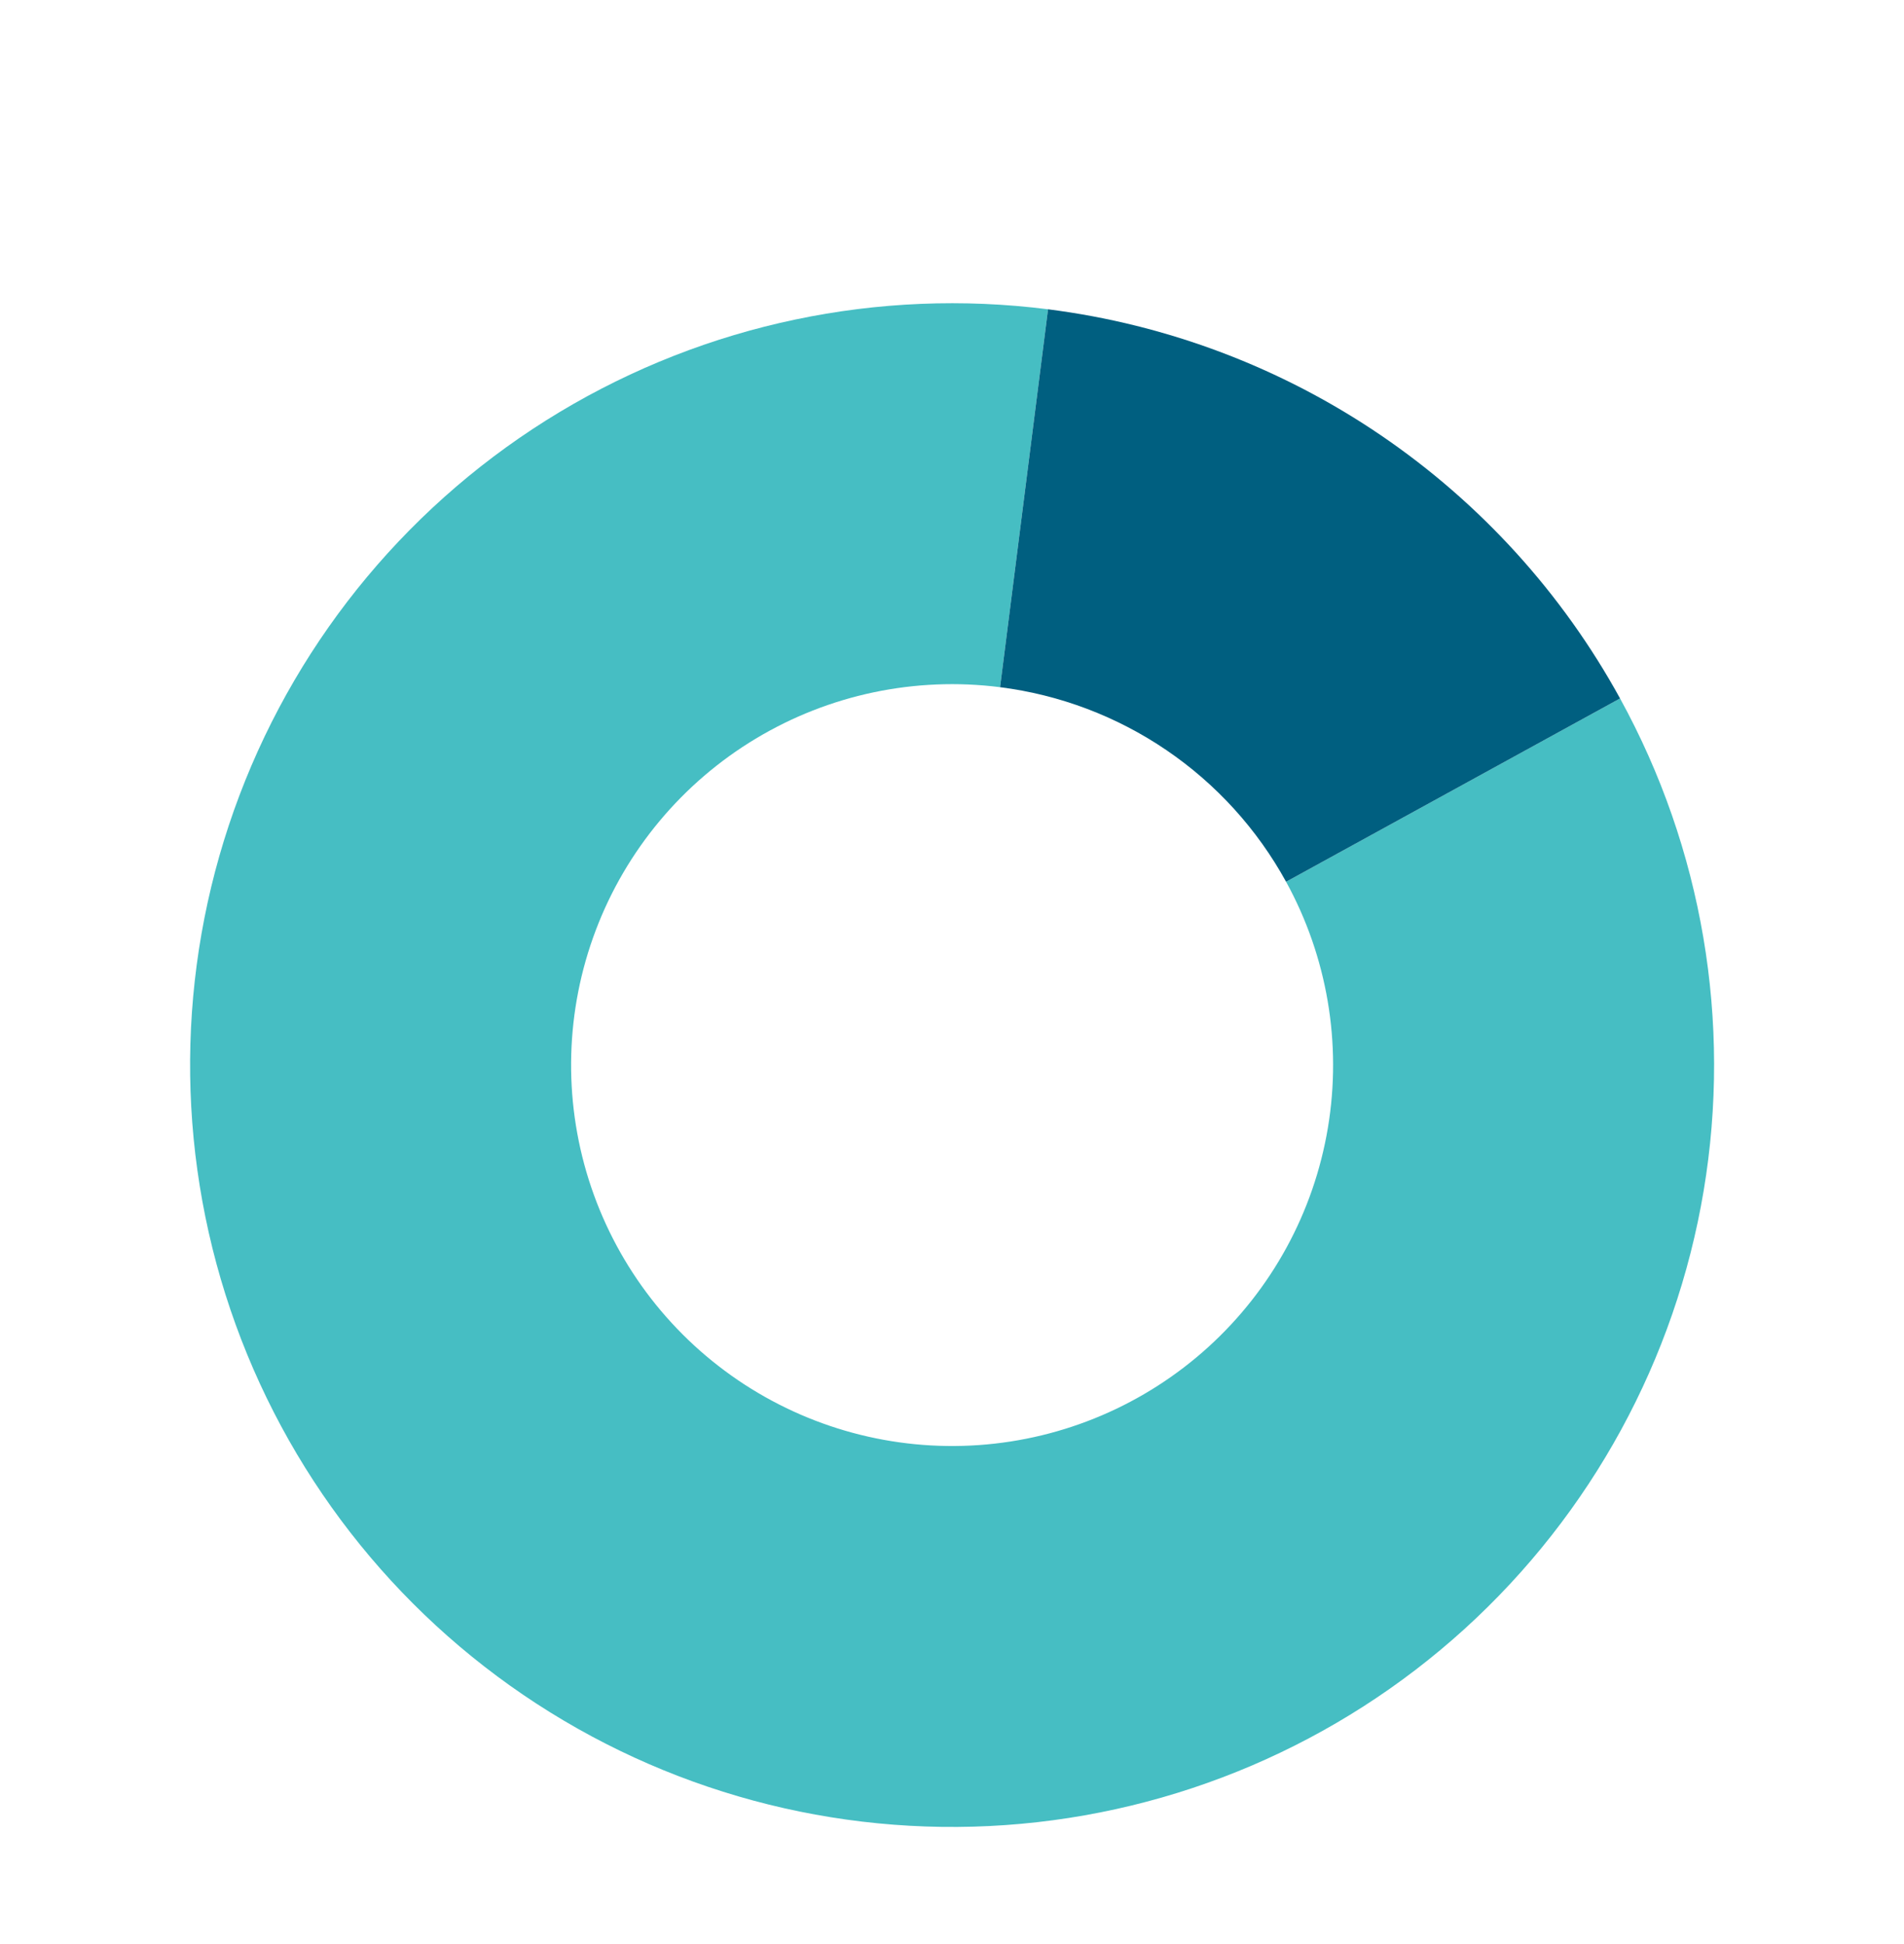
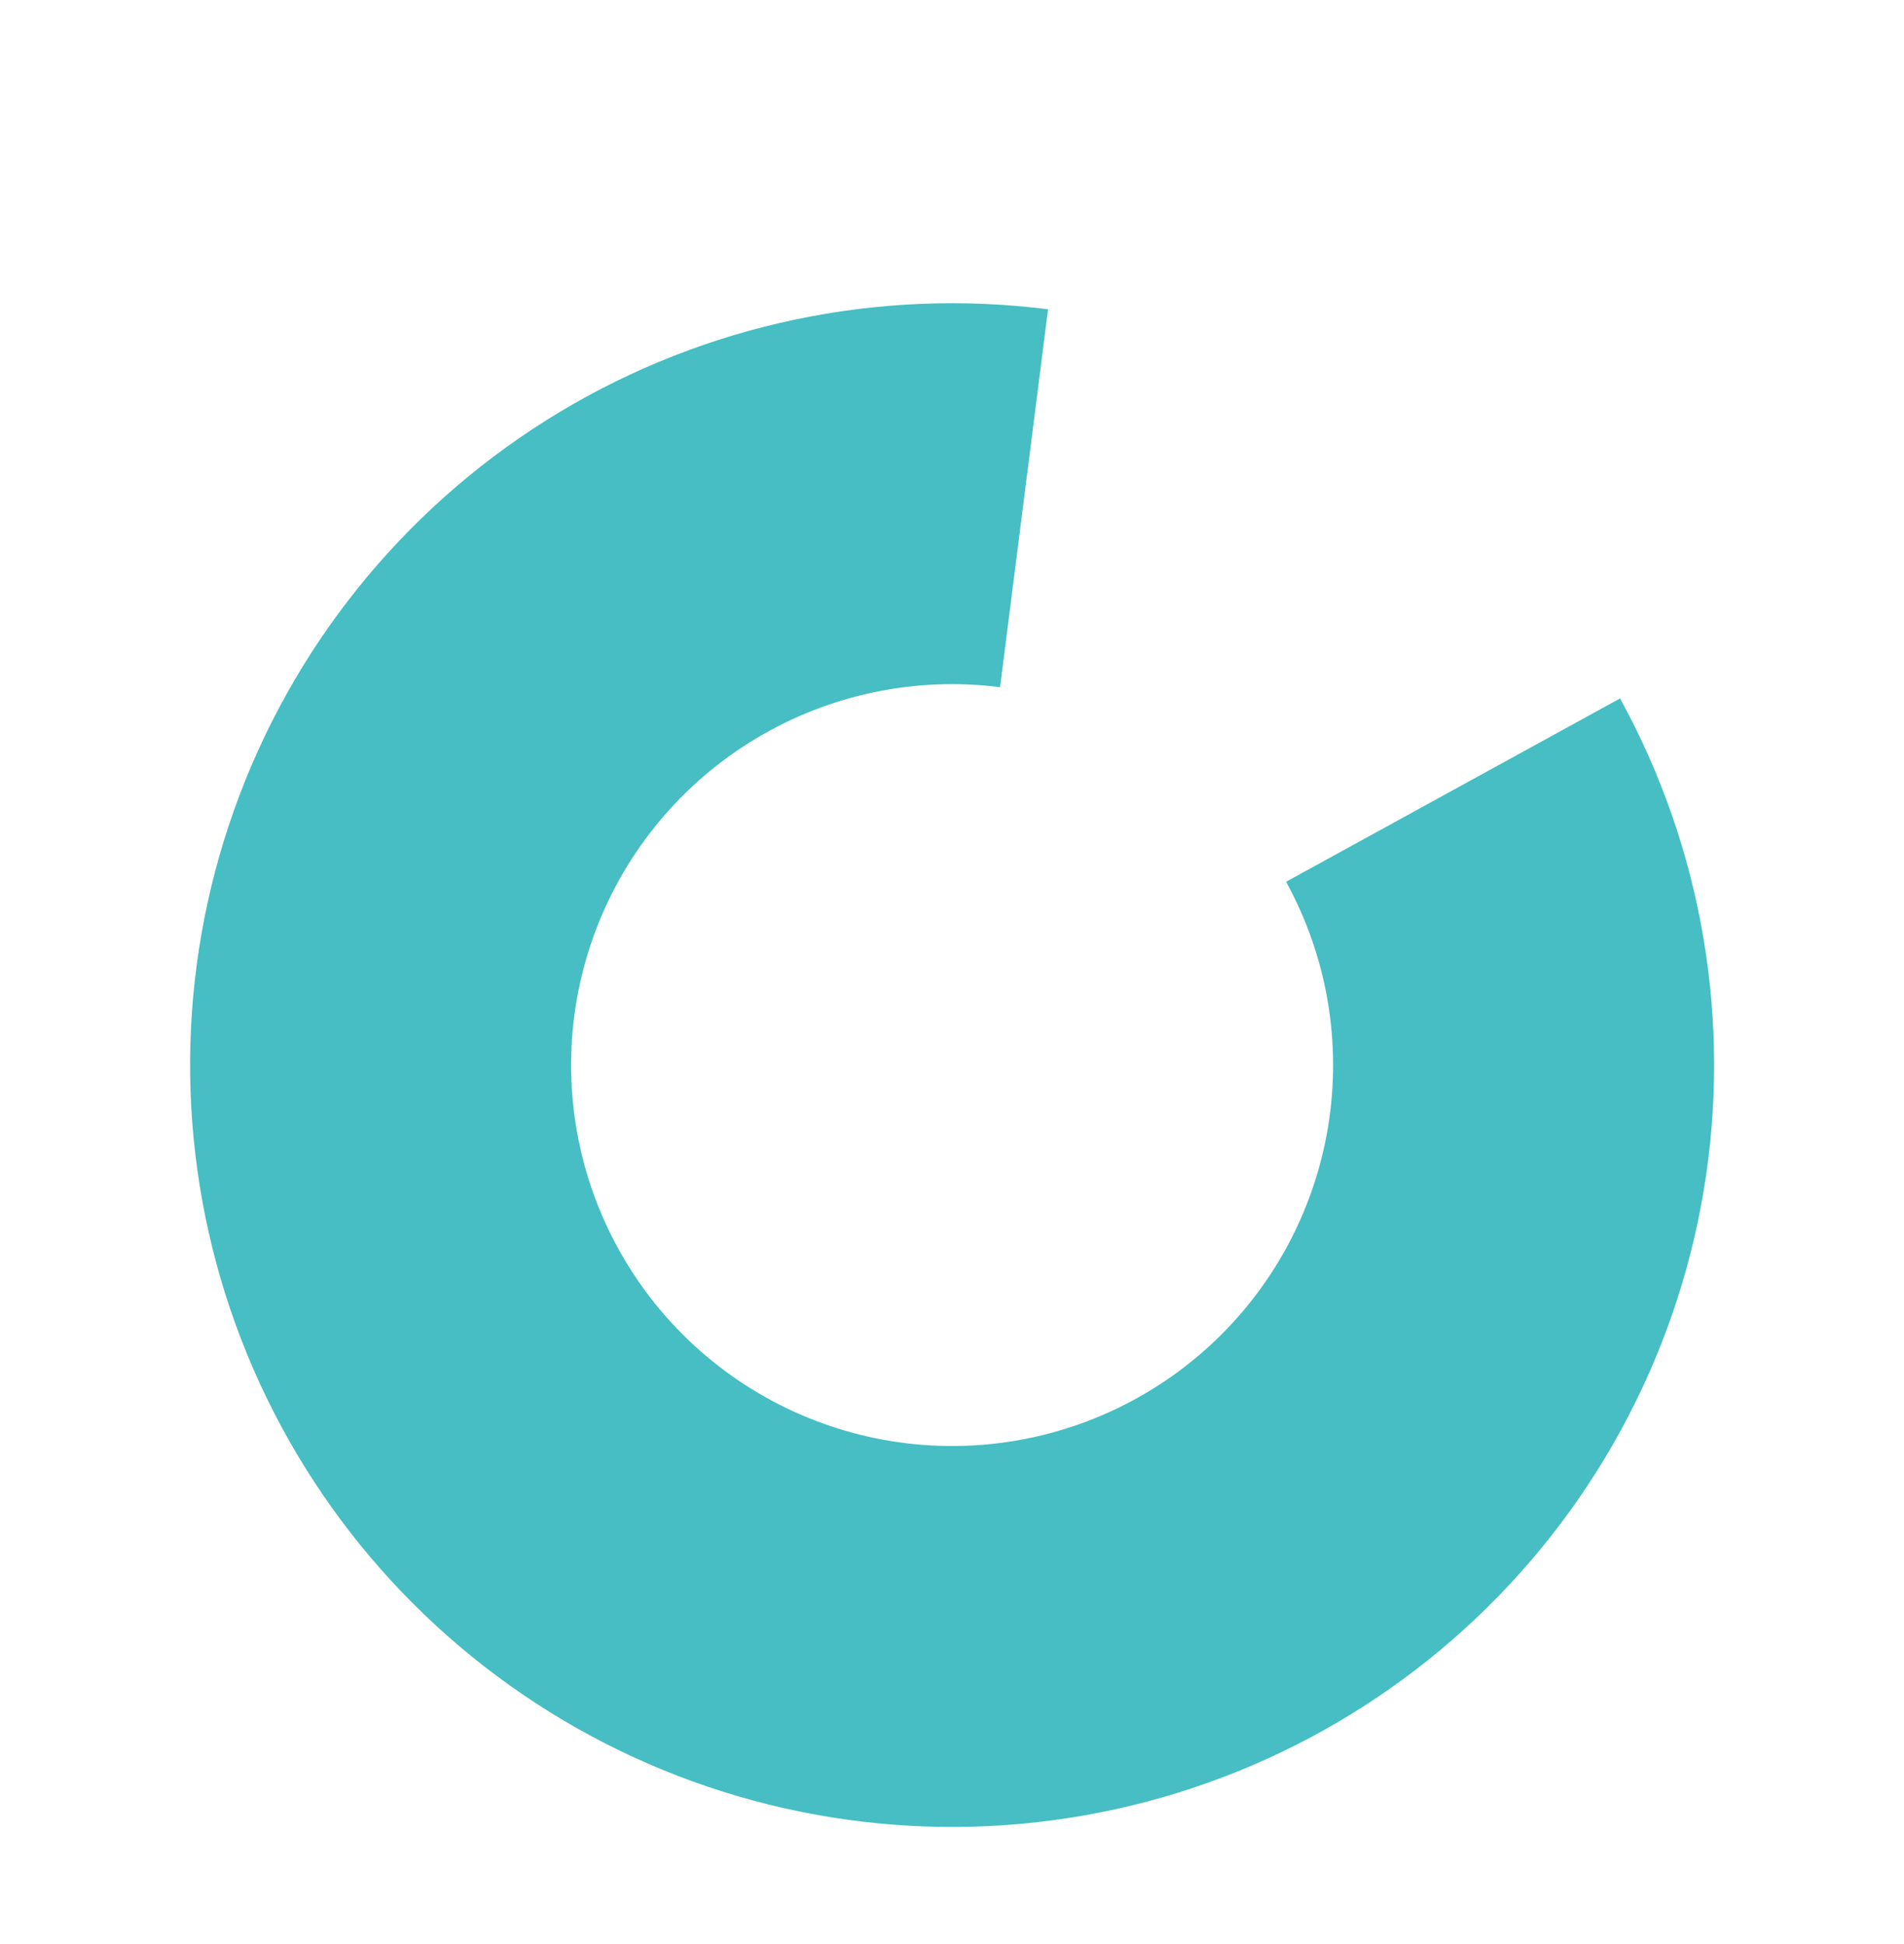
<svg xmlns="http://www.w3.org/2000/svg" width="471" height="481" viewBox="0 0 471 481" fill="none">
  <g filter="url(#filter0_d_468_5191)">
    <path d="M259.257 48.525C217.253 43.194 174.678 52.16 138.392 73.977C102.105 95.795 74.221 129.194 59.231 168.793C44.242 208.392 43.022 251.884 55.766 292.261C68.51 332.638 94.477 367.549 129.482 391.368C164.487 415.187 206.493 426.528 248.729 423.561C290.966 420.595 330.974 403.496 362.307 375.018C393.64 346.54 414.473 308.343 421.448 266.581C428.424 224.819 421.137 181.924 400.76 144.809L318.142 190.167C328.331 208.724 331.974 230.172 328.486 251.053C324.998 271.934 314.582 291.032 298.916 305.271C283.249 319.51 263.245 328.06 242.127 329.543C221.009 331.026 200.006 325.356 182.503 313.446C165 301.537 152.017 284.081 145.645 263.893C139.273 243.704 139.883 221.958 147.378 202.159C154.872 182.36 168.815 165.66 186.958 154.751C205.101 143.842 226.389 139.359 247.391 142.025L259.257 48.525Z" fill="#46BEC3" />
-     <path d="M259.257 48.525C288.768 52.27 316.973 62.946 341.567 79.681C366.16 96.415 386.444 118.733 400.76 144.809L318.142 190.167C310.984 177.129 300.842 165.97 288.545 157.603C276.249 149.235 262.146 143.897 247.391 142.025L259.257 48.525Z" fill="#005F80" />
  </g>
  <defs>
    <filter id="filter0_d_468_5191" x="19.024" y="47.024" width="433" height="433" filterUnits="userSpaceOnUse" color-interpolation-filters="sRGB">
      <feFlood flood-opacity="0" result="BackgroundImageFix" />
      <feColorMatrix in="SourceAlpha" type="matrix" values="0 0 0 0 0 0 0 0 0 0 0 0 0 0 0 0 0 0 127 0" result="hardAlpha" />
      <feOffset dy="28" />
      <feGaussianBlur stdDeviation="14" />
      <feComposite in2="hardAlpha" operator="out" />
      <feColorMatrix type="matrix" values="0 0 0 0 0 0 0 0 0 0 0 0 0 0 0 0 0 0 0.1 0" />
      <feBlend mode="normal" in2="BackgroundImageFix" result="effect1_dropShadow_468_5191" />
      <feBlend mode="normal" in="SourceGraphic" in2="effect1_dropShadow_468_5191" result="shape" />
    </filter>
  </defs>
</svg>